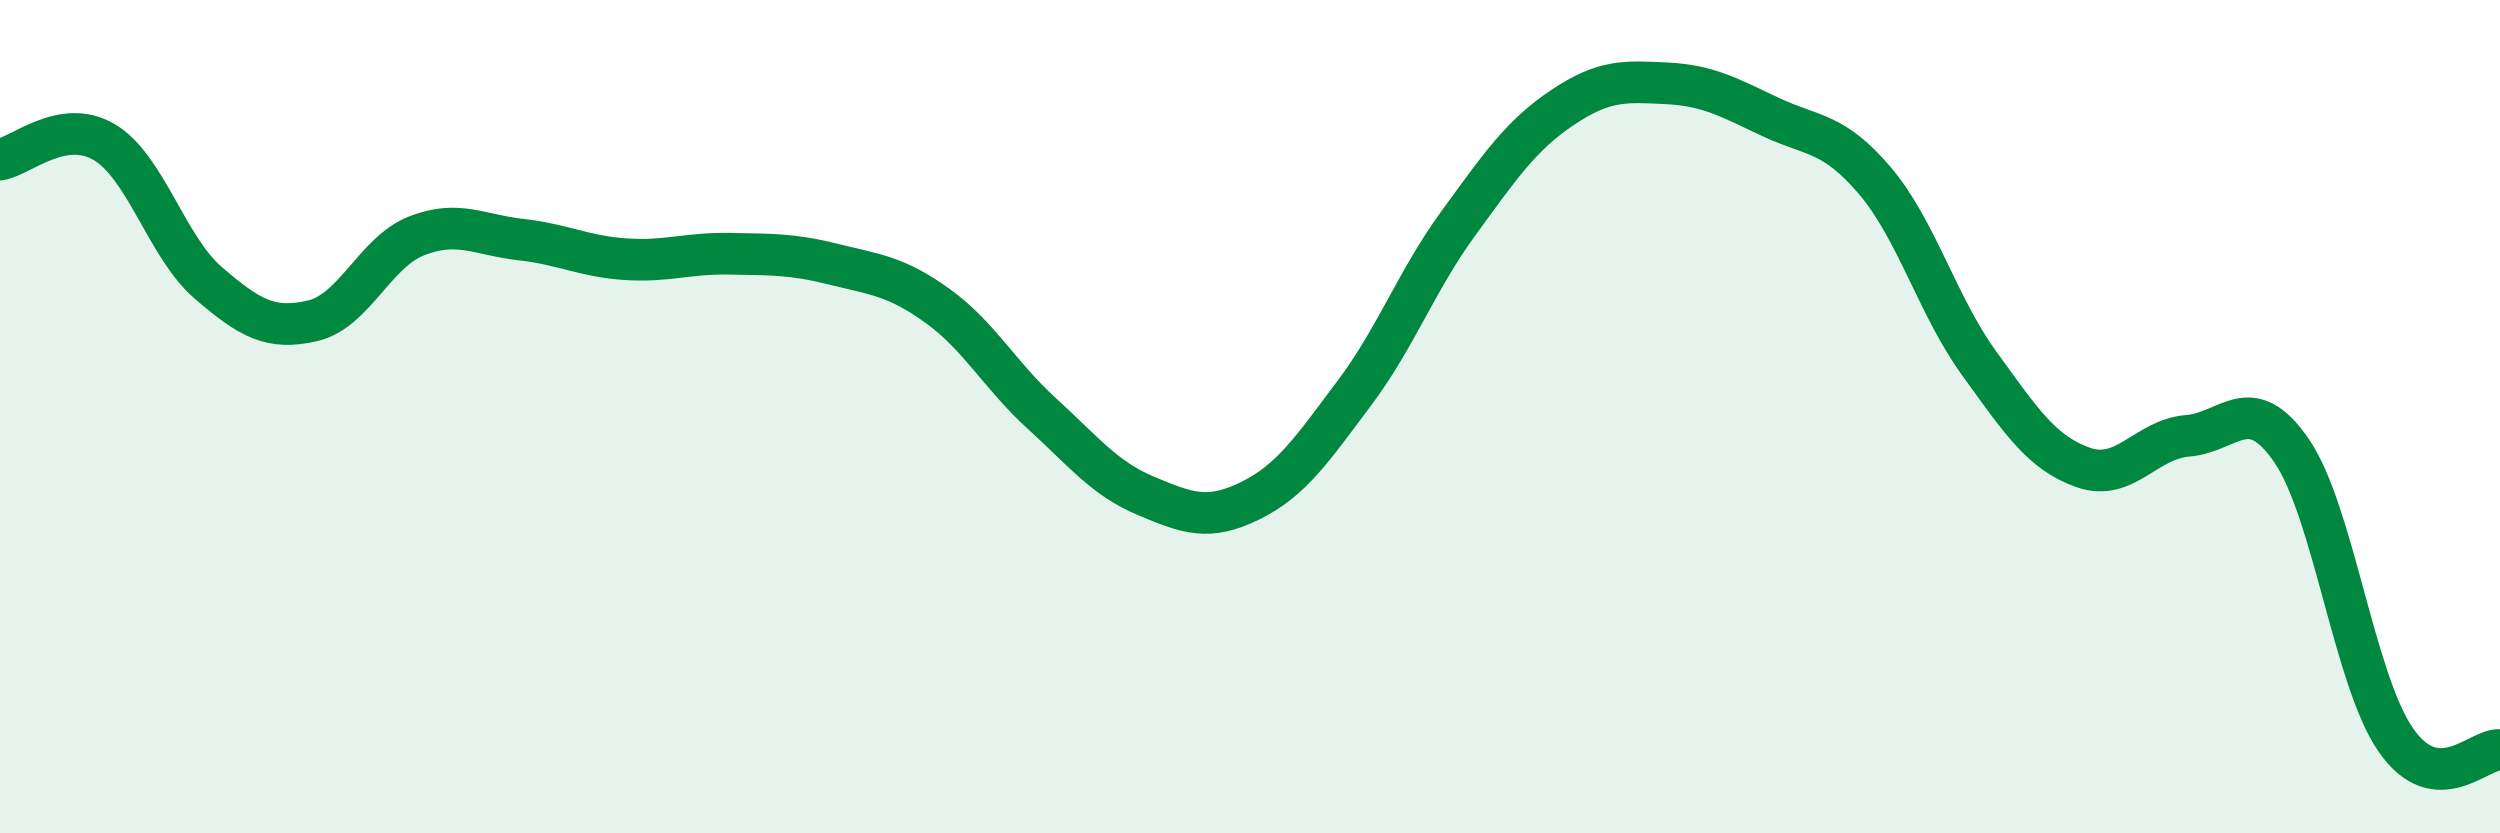
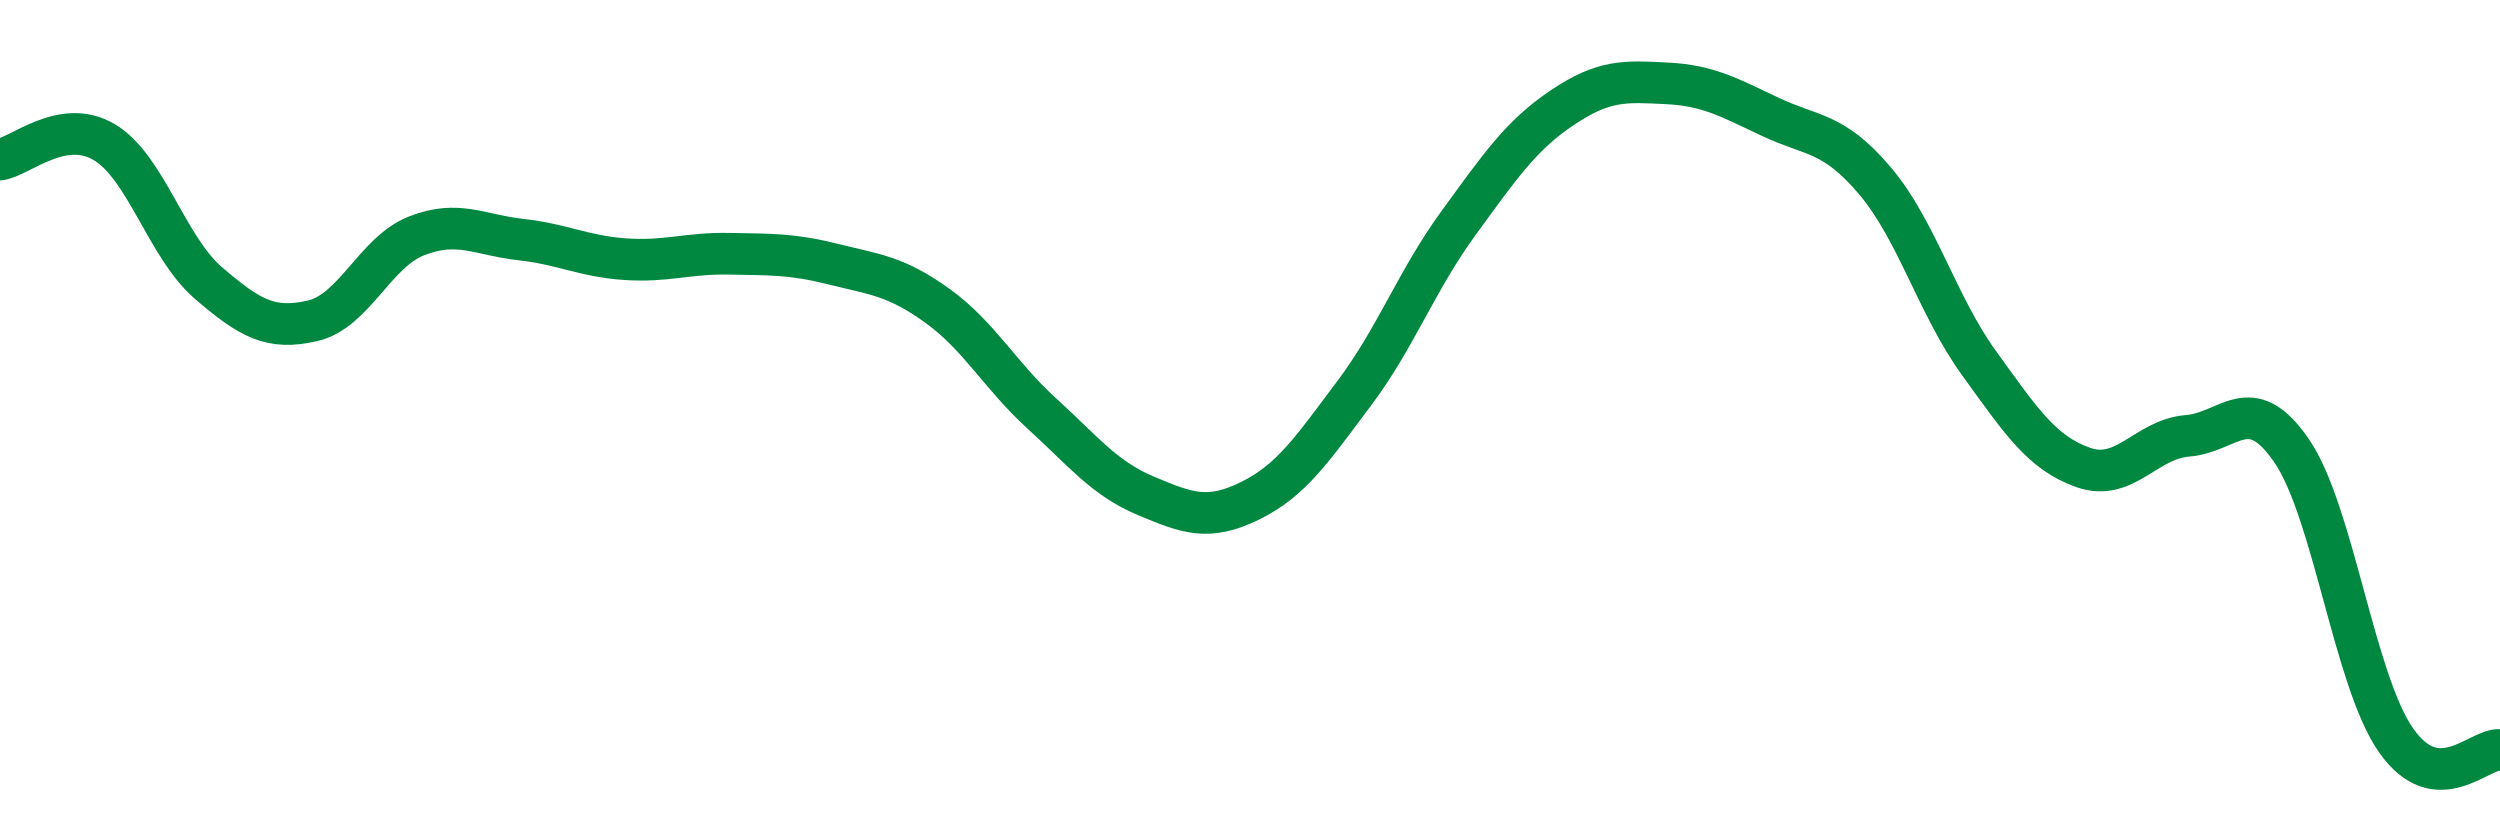
<svg xmlns="http://www.w3.org/2000/svg" width="60" height="20" viewBox="0 0 60 20">
-   <path d="M 0,3.83 C 0.5,3.75 1.5,2.82 2.5,3.41 C 3.5,4 4,5.93 5,6.79 C 6,7.65 6.5,7.93 7.5,7.7 C 8.5,7.47 9,6.05 10,5.66 C 11,5.27 11.5,5.64 12.5,5.75 C 13.5,5.86 14,6.15 15,6.22 C 16,6.29 16.5,6.07 17.5,6.09 C 18.5,6.11 19,6.09 20,6.34 C 21,6.59 21.5,6.62 22.5,7.34 C 23.5,8.06 24,9.01 25,9.92 C 26,10.83 26.5,11.48 27.5,11.9 C 28.5,12.32 29,12.51 30,12.02 C 31,11.53 31.5,10.77 32.5,9.44 C 33.5,8.11 34,6.73 35,5.36 C 36,3.99 36.5,3.25 37.5,2.58 C 38.5,1.91 39,1.95 40,2 C 41,2.05 41.5,2.34 42.5,2.81 C 43.5,3.28 44,3.16 45,4.34 C 46,5.52 46.5,7.34 47.5,8.72 C 48.5,10.1 49,10.87 50,11.22 C 51,11.57 51.5,10.54 52.5,10.46 C 53.5,10.38 54,9.36 55,10.82 C 56,12.28 56.5,16.32 57.5,17.76 C 58.5,19.2 59.5,17.95 60,18L60 20L0 20Z" fill="#008740" opacity="0.1" stroke-linecap="round" stroke-linejoin="round" />
  <path d="M 0,3.83 C 0.5,3.75 1.5,2.82 2.5,3.41 C 3.5,4 4,5.93 5,6.79 C 6,7.65 6.5,7.93 7.5,7.7 C 8.5,7.47 9,6.05 10,5.66 C 11,5.27 11.5,5.64 12.5,5.75 C 13.5,5.86 14,6.15 15,6.22 C 16,6.29 16.5,6.07 17.5,6.09 C 18.5,6.11 19,6.09 20,6.34 C 21,6.59 21.5,6.62 22.5,7.34 C 23.5,8.06 24,9.01 25,9.92 C 26,10.83 26.5,11.48 27.5,11.9 C 28.5,12.32 29,12.51 30,12.02 C 31,11.53 31.5,10.77 32.5,9.44 C 33.5,8.11 34,6.73 35,5.36 C 36,3.99 36.5,3.25 37.5,2.58 C 38.5,1.91 39,1.95 40,2 C 41,2.05 41.5,2.34 42.5,2.81 C 43.5,3.28 44,3.16 45,4.34 C 46,5.52 46.5,7.34 47.5,8.72 C 48.5,10.1 49,10.87 50,11.22 C 51,11.57 51.5,10.54 52.5,10.46 C 53.5,10.38 54,9.36 55,10.82 C 56,12.28 56.5,16.32 57.5,17.76 C 58.5,19.2 59.5,17.95 60,18" stroke="#008740" stroke-width="1" fill="none" stroke-linecap="round" stroke-linejoin="round" />
</svg>